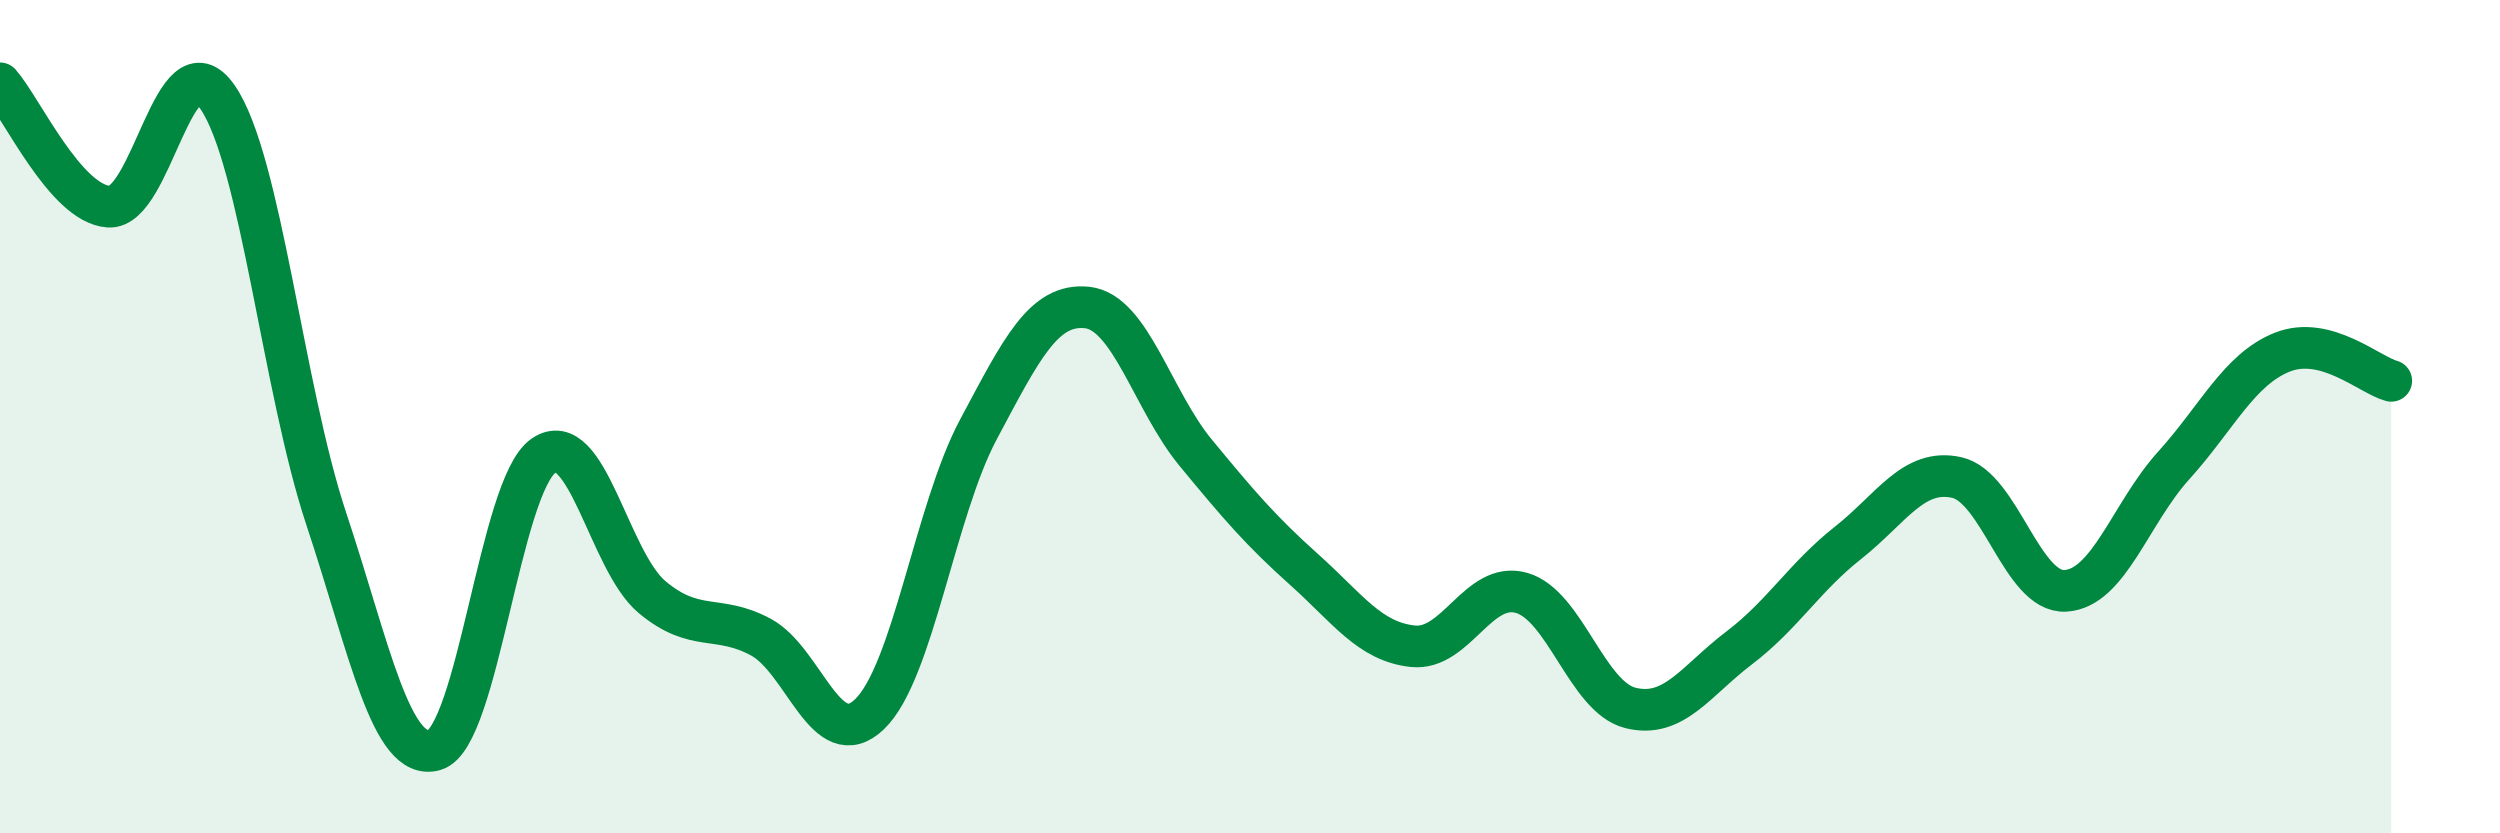
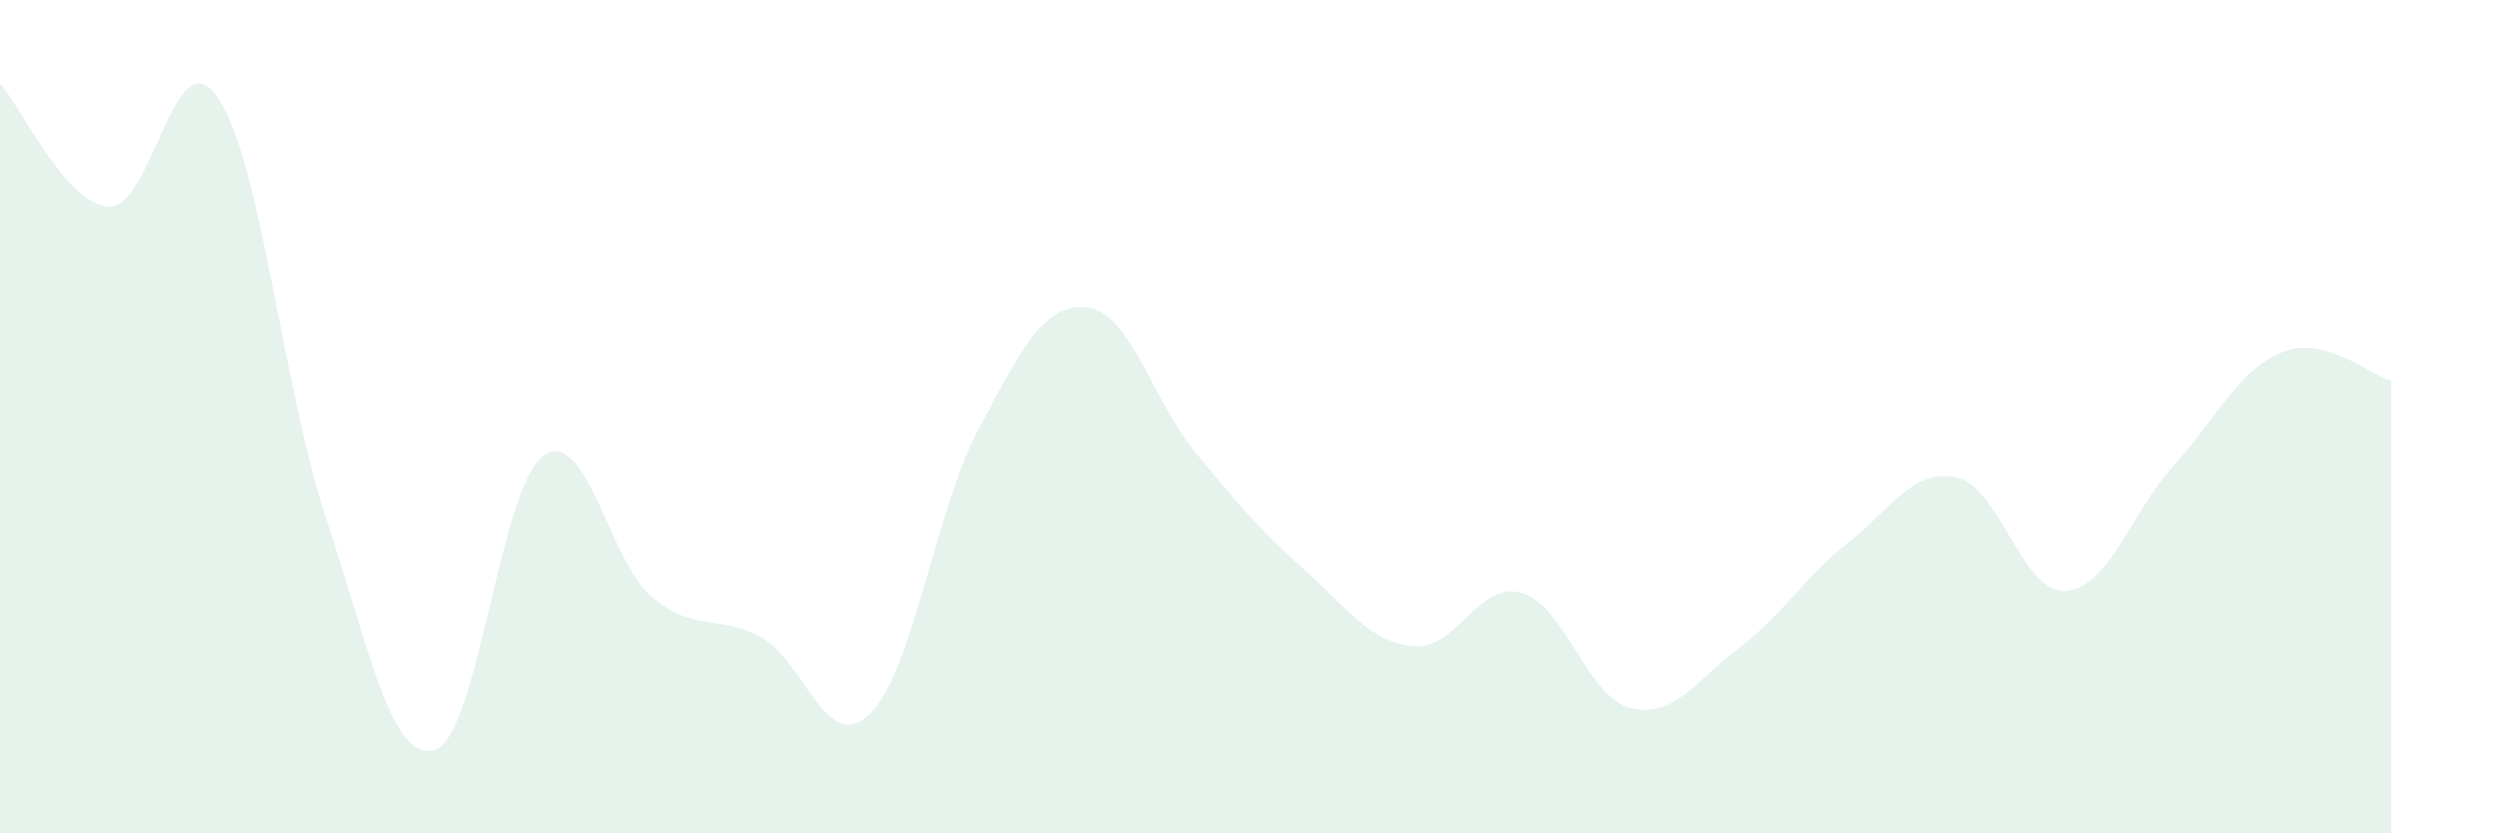
<svg xmlns="http://www.w3.org/2000/svg" width="60" height="20" viewBox="0 0 60 20">
  <path d="M 0,2 C 0.52,2.59 1.57,4.89 2.61,4.96 C 3.65,5.03 4.18,0.83 5.22,2.33 C 6.26,3.83 6.79,9.32 7.83,12.45 C 8.87,15.58 9.39,18.3 10.43,18 C 11.47,17.7 12,11.67 13.04,10.94 C 14.08,10.21 14.61,13.46 15.65,14.33 C 16.69,15.2 17.22,14.73 18.26,15.29 C 19.3,15.85 19.83,18.14 20.87,17.14 C 21.91,16.14 22.44,12.26 23.48,10.31 C 24.52,8.36 25.05,7.27 26.09,7.38 C 27.13,7.49 27.66,9.61 28.7,10.87 C 29.74,12.13 30.26,12.74 31.3,13.67 C 32.34,14.6 32.87,15.4 33.91,15.51 C 34.95,15.62 35.48,13.93 36.52,14.23 C 37.56,14.53 38.09,16.73 39.13,16.99 C 40.17,17.25 40.7,16.34 41.74,15.55 C 42.78,14.76 43.31,13.85 44.35,13.03 C 45.39,12.21 45.92,11.23 46.96,11.46 C 48,11.69 48.53,14.24 49.57,14.18 C 50.61,14.12 51.13,12.32 52.17,11.17 C 53.21,10.02 53.74,8.86 54.78,8.45 C 55.82,8.04 56.87,9 57.39,9.14L57.39 20L0 20Z" fill="#008740" opacity="0.1" stroke-linecap="round" stroke-linejoin="round" />
-   <path d="M 0,2 C 0.52,2.59 1.57,4.89 2.61,4.96 C 3.65,5.03 4.18,0.83 5.22,2.33 C 6.26,3.83 6.79,9.32 7.83,12.45 C 8.87,15.58 9.39,18.3 10.43,18 C 11.47,17.7 12,11.67 13.04,10.94 C 14.08,10.21 14.61,13.46 15.65,14.33 C 16.69,15.2 17.22,14.73 18.26,15.29 C 19.3,15.85 19.83,18.14 20.87,17.14 C 21.91,16.14 22.44,12.26 23.48,10.31 C 24.52,8.36 25.05,7.27 26.09,7.38 C 27.13,7.49 27.66,9.61 28.7,10.87 C 29.74,12.13 30.26,12.74 31.3,13.67 C 32.34,14.6 32.87,15.4 33.91,15.51 C 34.95,15.62 35.48,13.93 36.52,14.23 C 37.56,14.53 38.09,16.73 39.13,16.99 C 40.17,17.25 40.7,16.34 41.74,15.55 C 42.78,14.76 43.31,13.85 44.35,13.03 C 45.39,12.21 45.92,11.23 46.96,11.46 C 48,11.69 48.53,14.24 49.57,14.18 C 50.61,14.12 51.13,12.32 52.17,11.17 C 53.21,10.02 53.74,8.86 54.78,8.45 C 55.82,8.04 56.87,9 57.39,9.14" stroke="#008740" stroke-width="1" fill="none" stroke-linecap="round" stroke-linejoin="round" />
</svg>